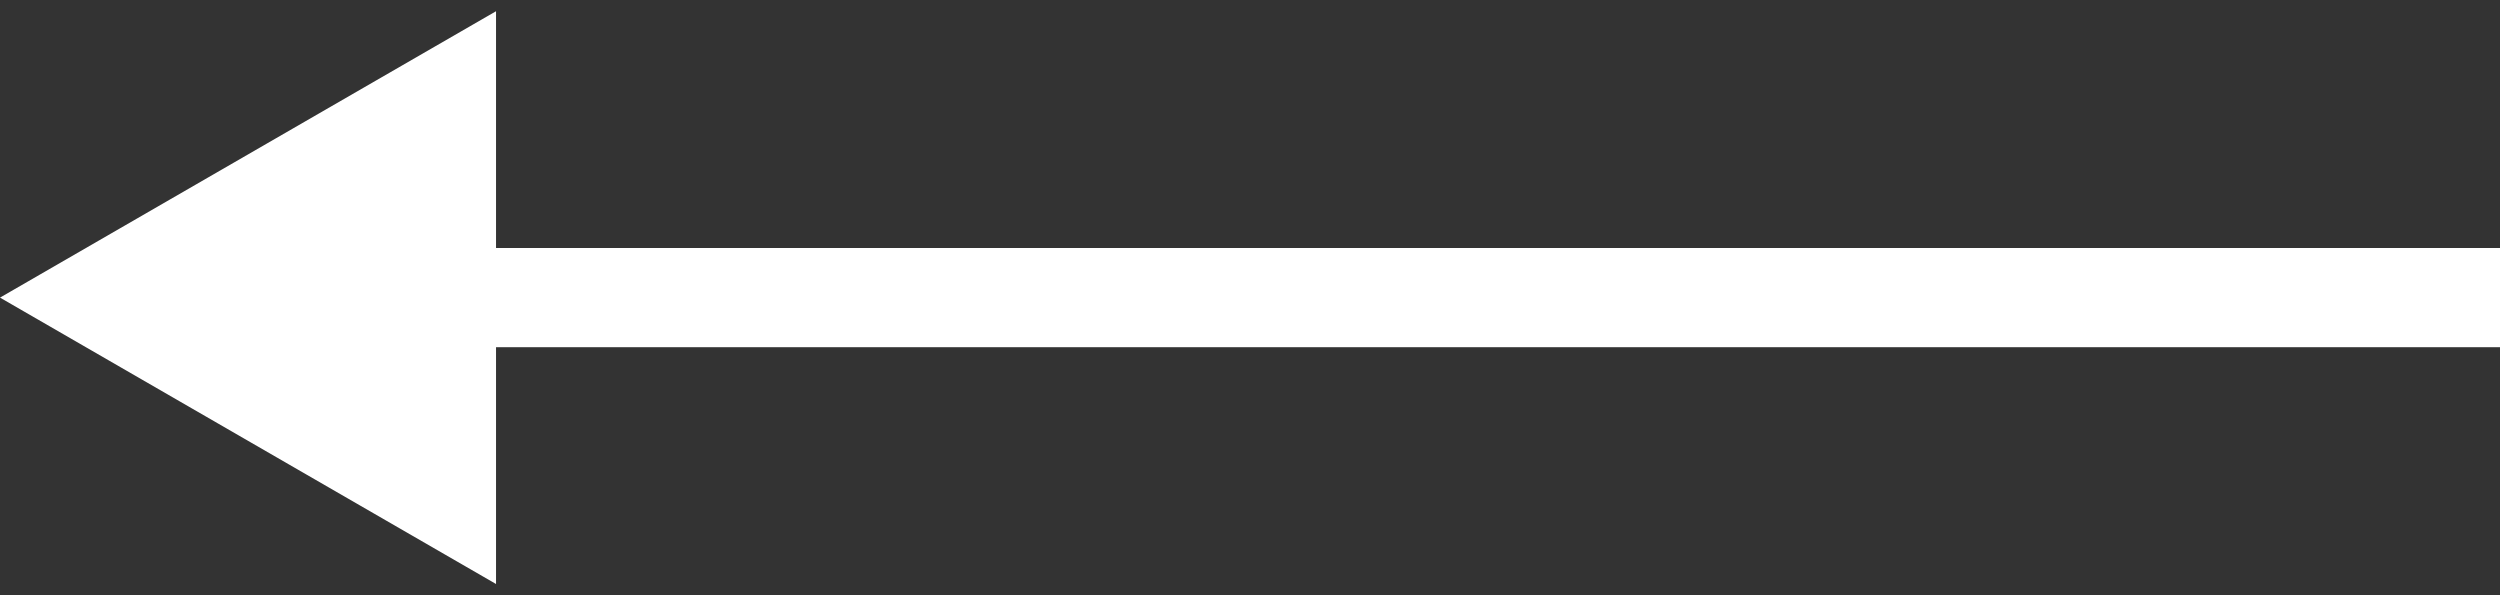
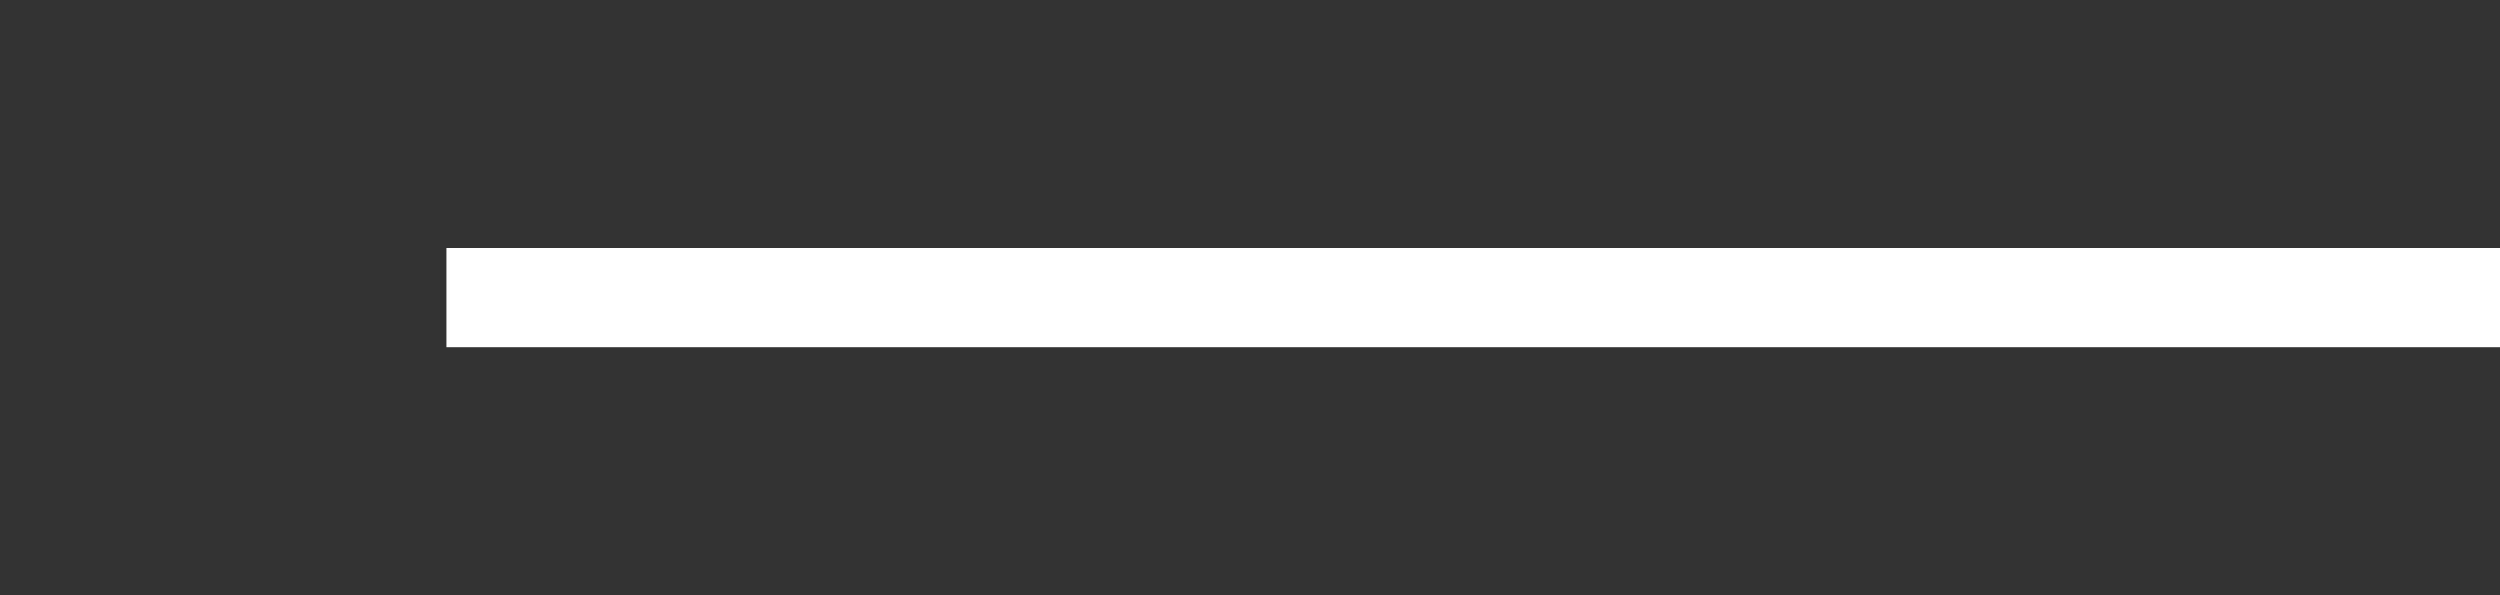
<svg xmlns="http://www.w3.org/2000/svg" width="126" height="30" viewBox="0 0 126 30" fill="none">
  <rect x="0" y="0" width="126" height="30" fill="#333333" stroke="none" />
-   <path d="M0 15L25 29.434L25 0.566L0 15ZM126 12.5L22.5 12.5V17.5L126 17.5V12.5Z" fill="white" />
+   <path d="M0 15L25 0.566L0 15ZM126 12.5L22.5 12.5V17.5L126 17.5V12.5Z" fill="white" />
</svg>